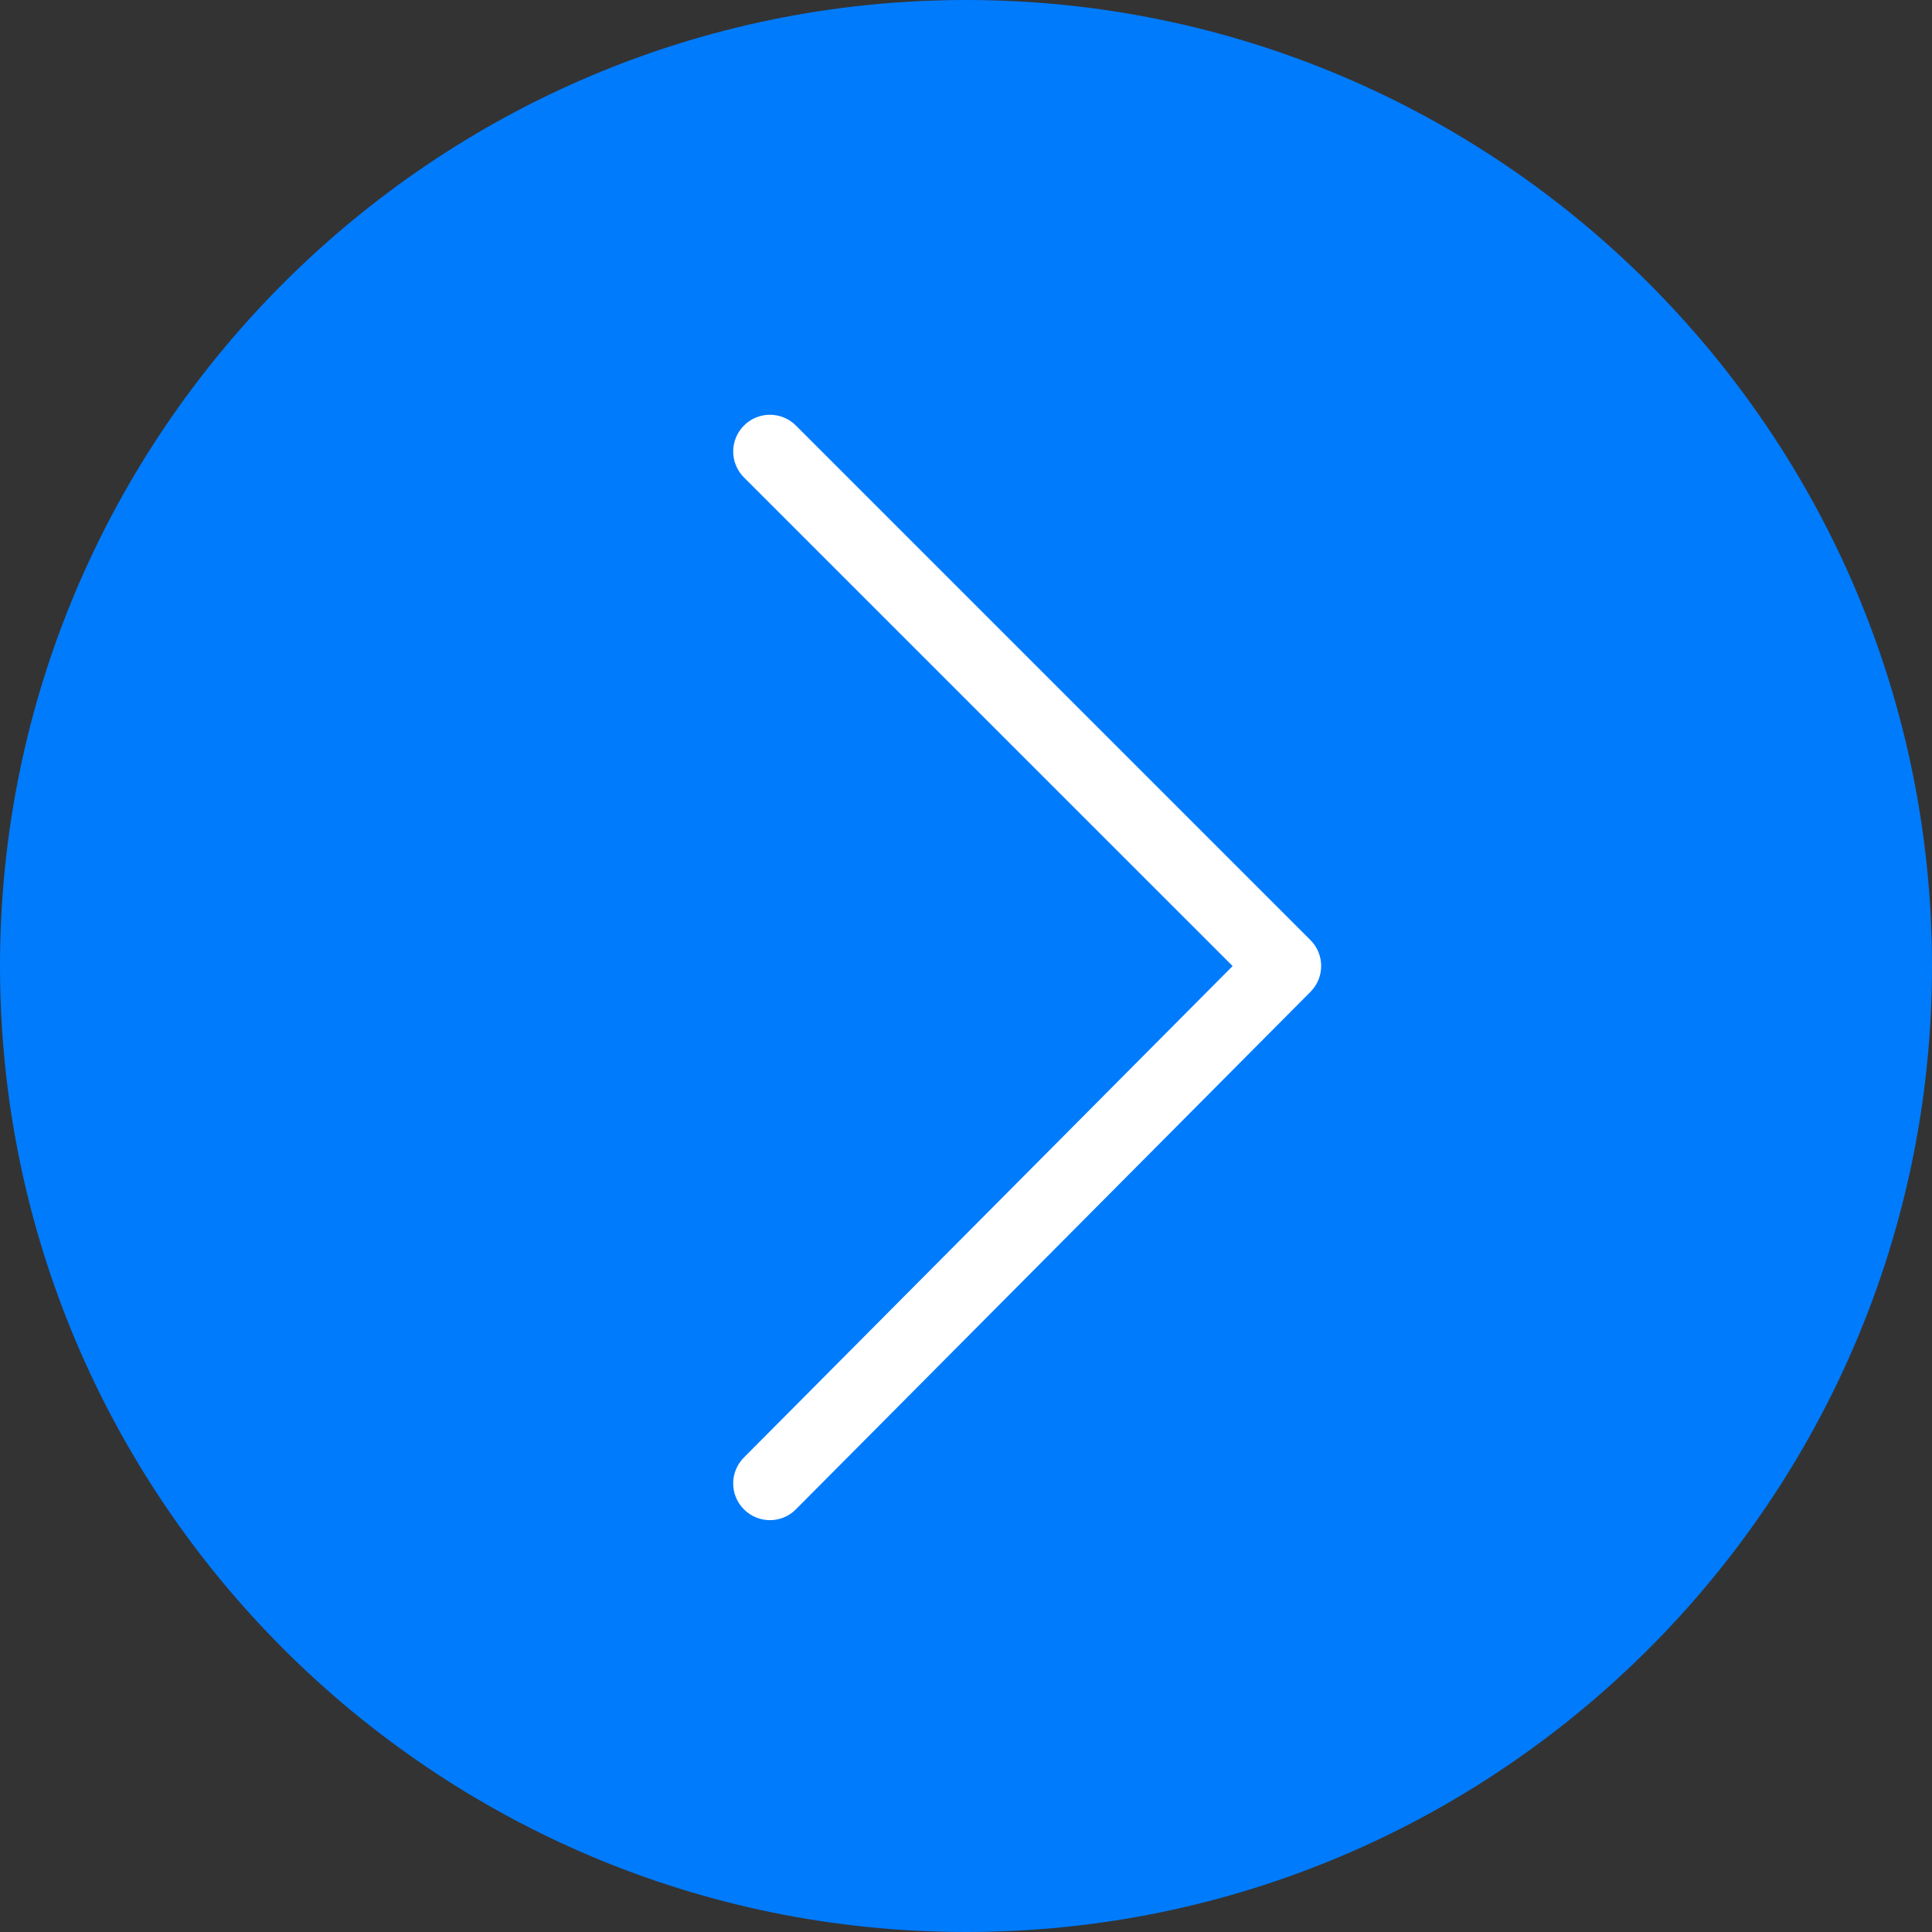
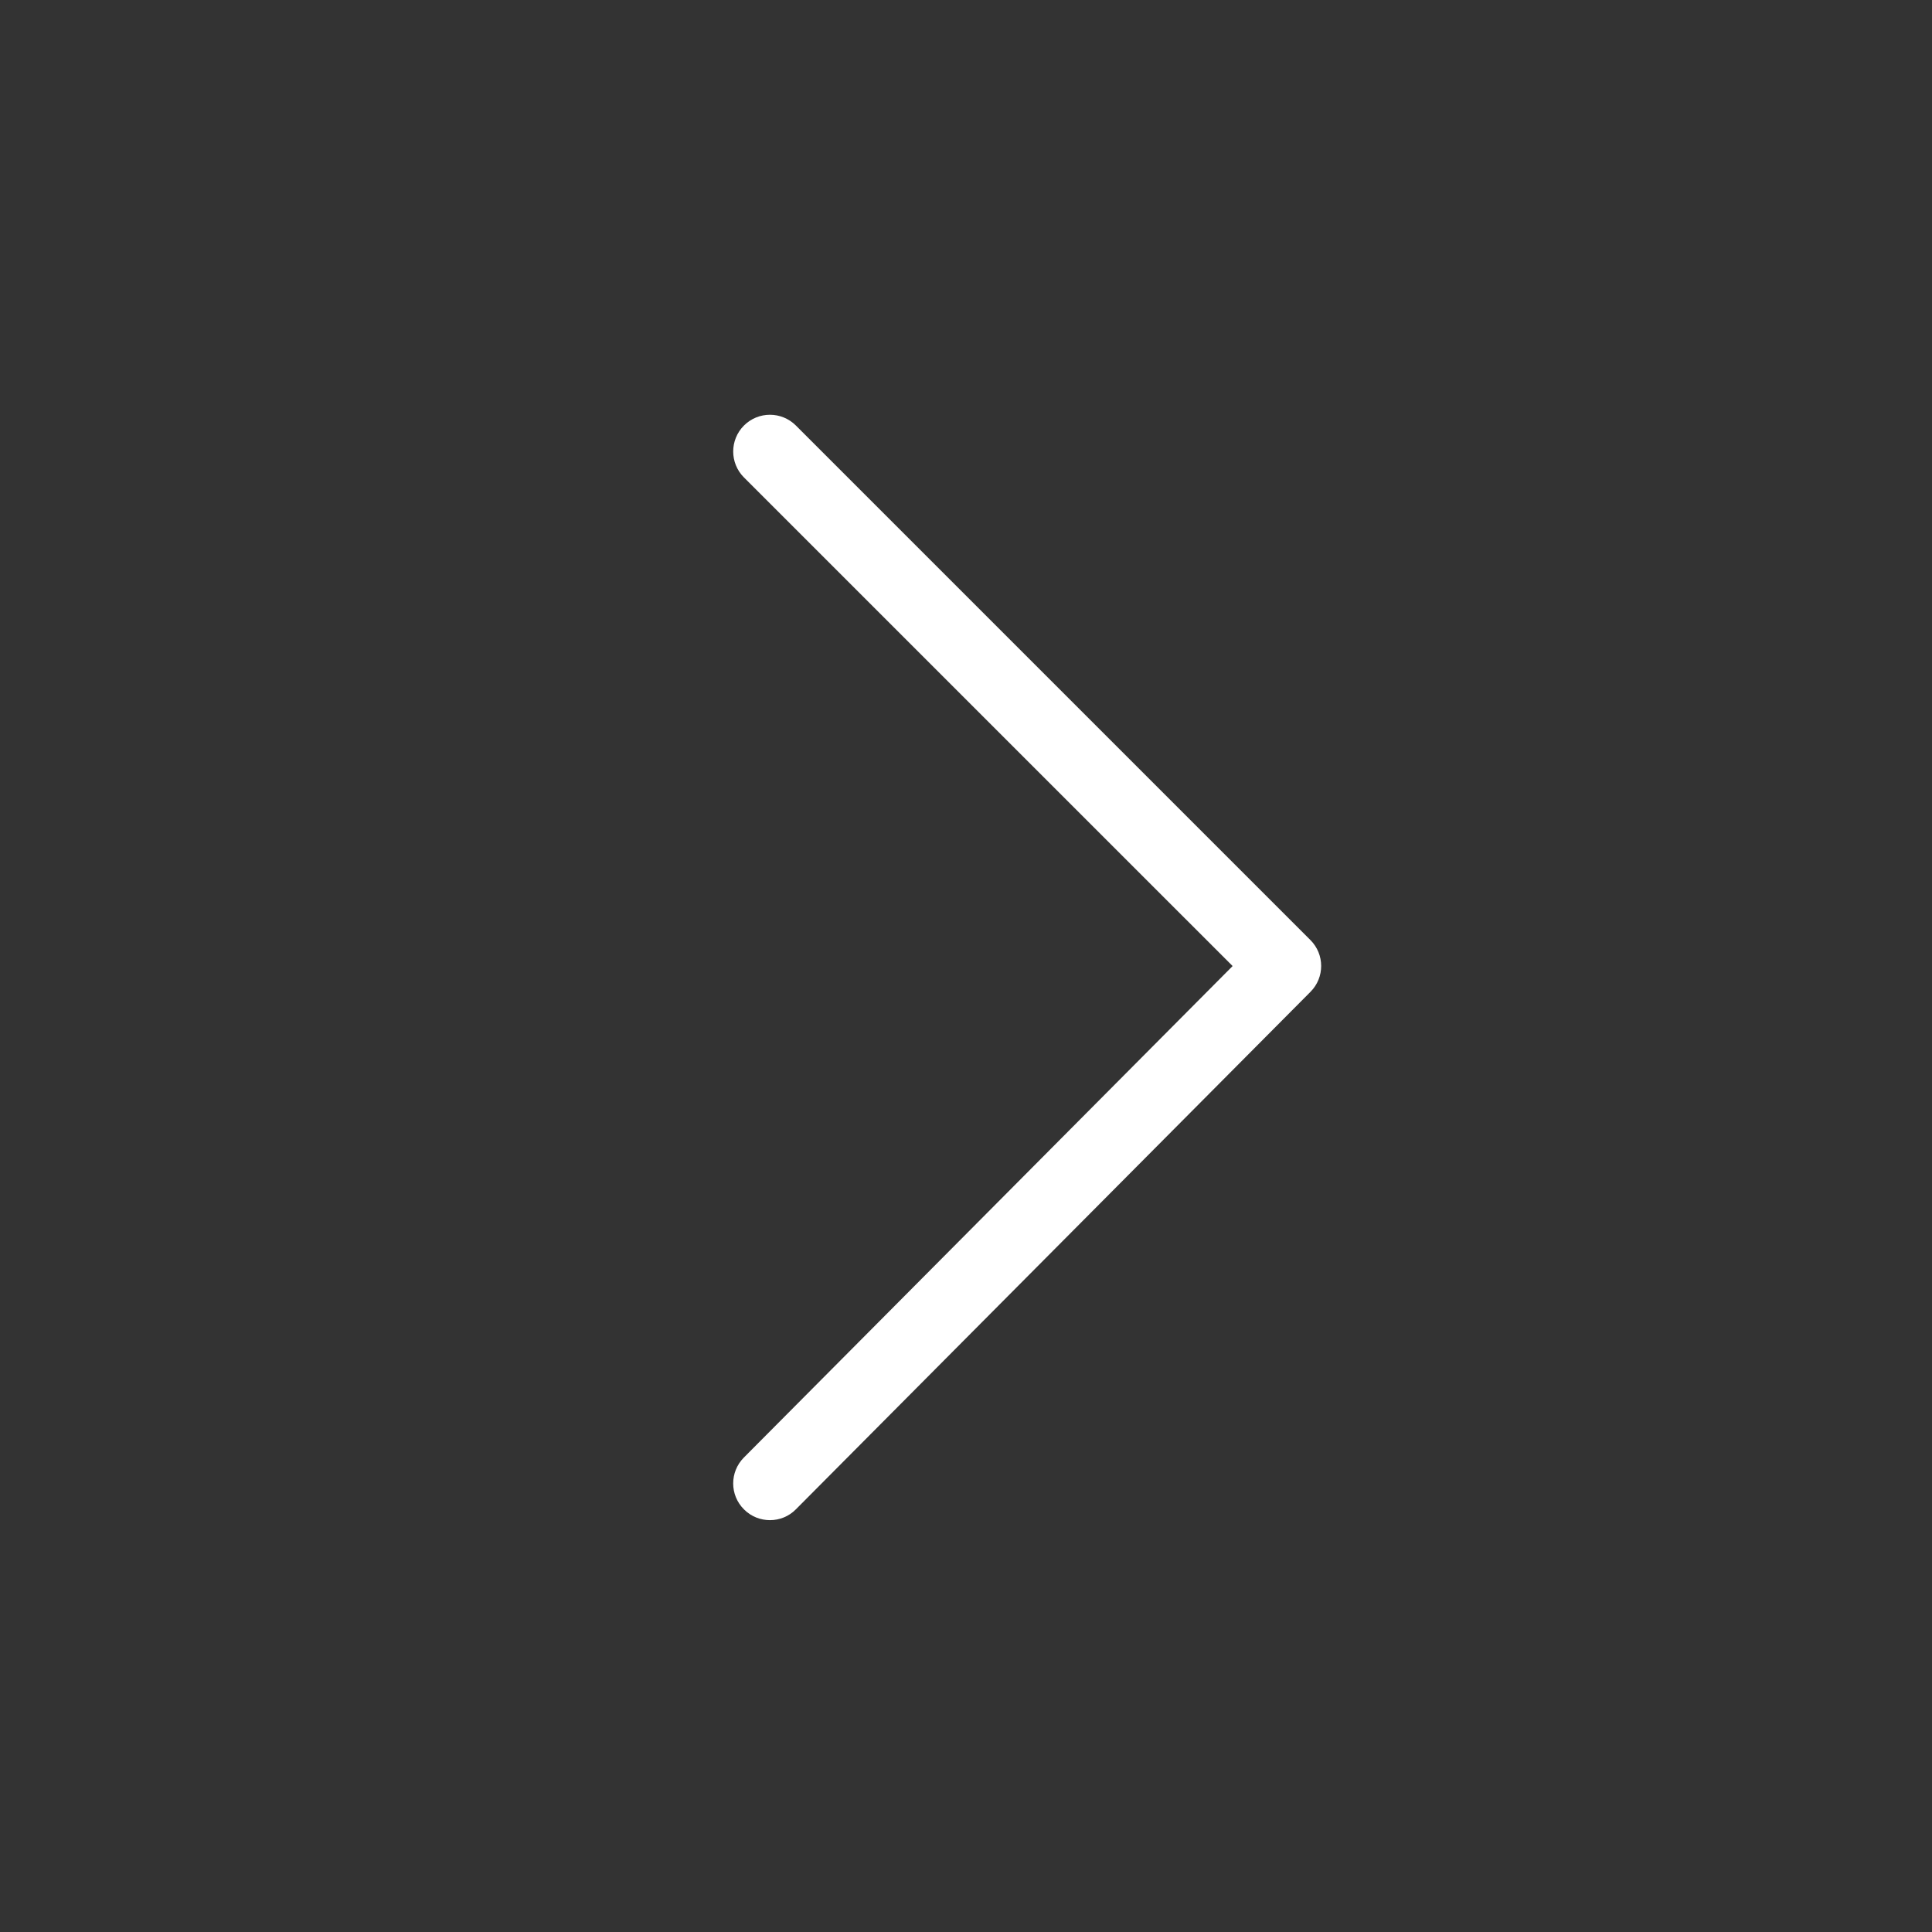
<svg xmlns="http://www.w3.org/2000/svg" id="Layer_1" x="0px" y="0px" width="40px" height="40px" viewBox="0 0 40 40" xml:space="preserve">
  <rect x="0" y="0" width="40" height="40" fill="#333333" stroke="none" />
  <g>
-     <path fill="#007BFC" d="M20.002,40C8.973,40,0,31.029,0,20.002C0,8.974,8.973,0,20.002,0C31.029,0,40,8.974,40,20.002 C40,31.028,31.029,40,20.002,40z" />
    <path fill="#FFFFFF" d="M15.941,31.473c-0.194,0-0.388-0.073-0.536-0.221c-0.299-0.296-0.3-0.777-0.004-1.075L25.52,20.001 L15.403,9.885c-0.297-0.297-0.297-0.778,0-1.075s0.778-0.297,1.075,0l10.652,10.652c0.297,0.296,0.298,0.775,0.002,1.073 L16.479,31.248C16.332,31.398,16.137,31.473,15.941,31.473z" />
  </g>
</svg>